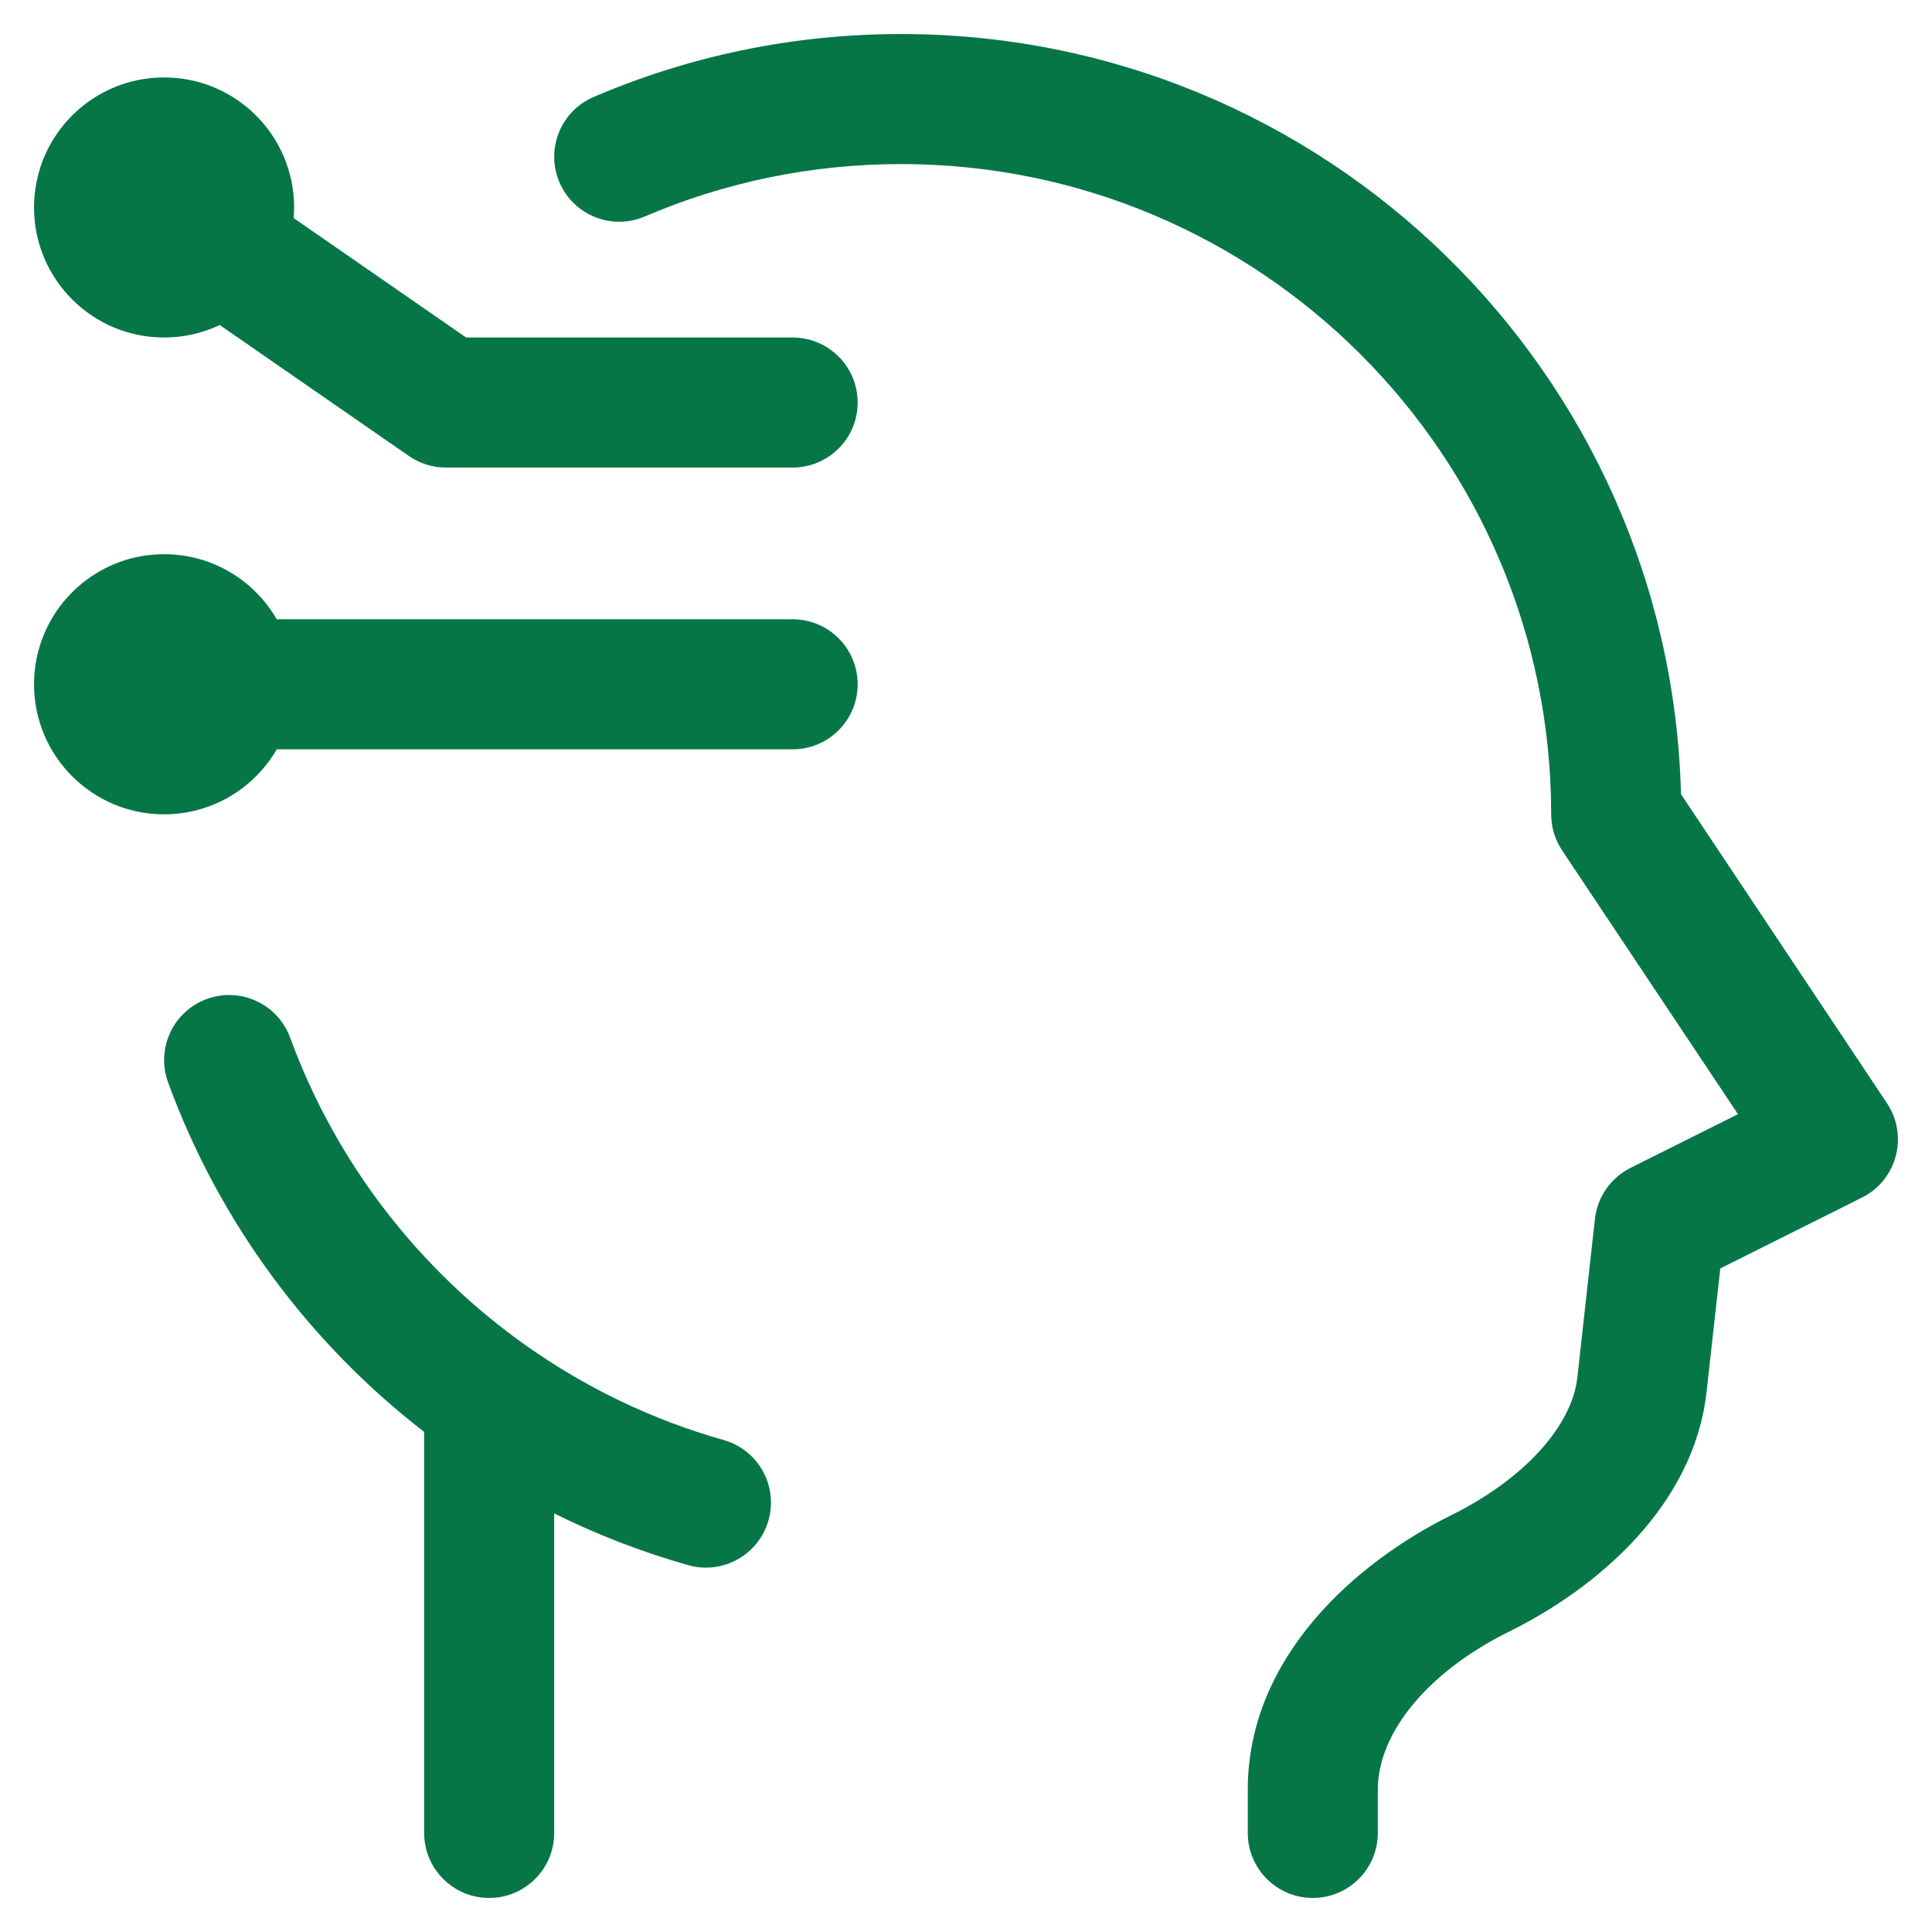
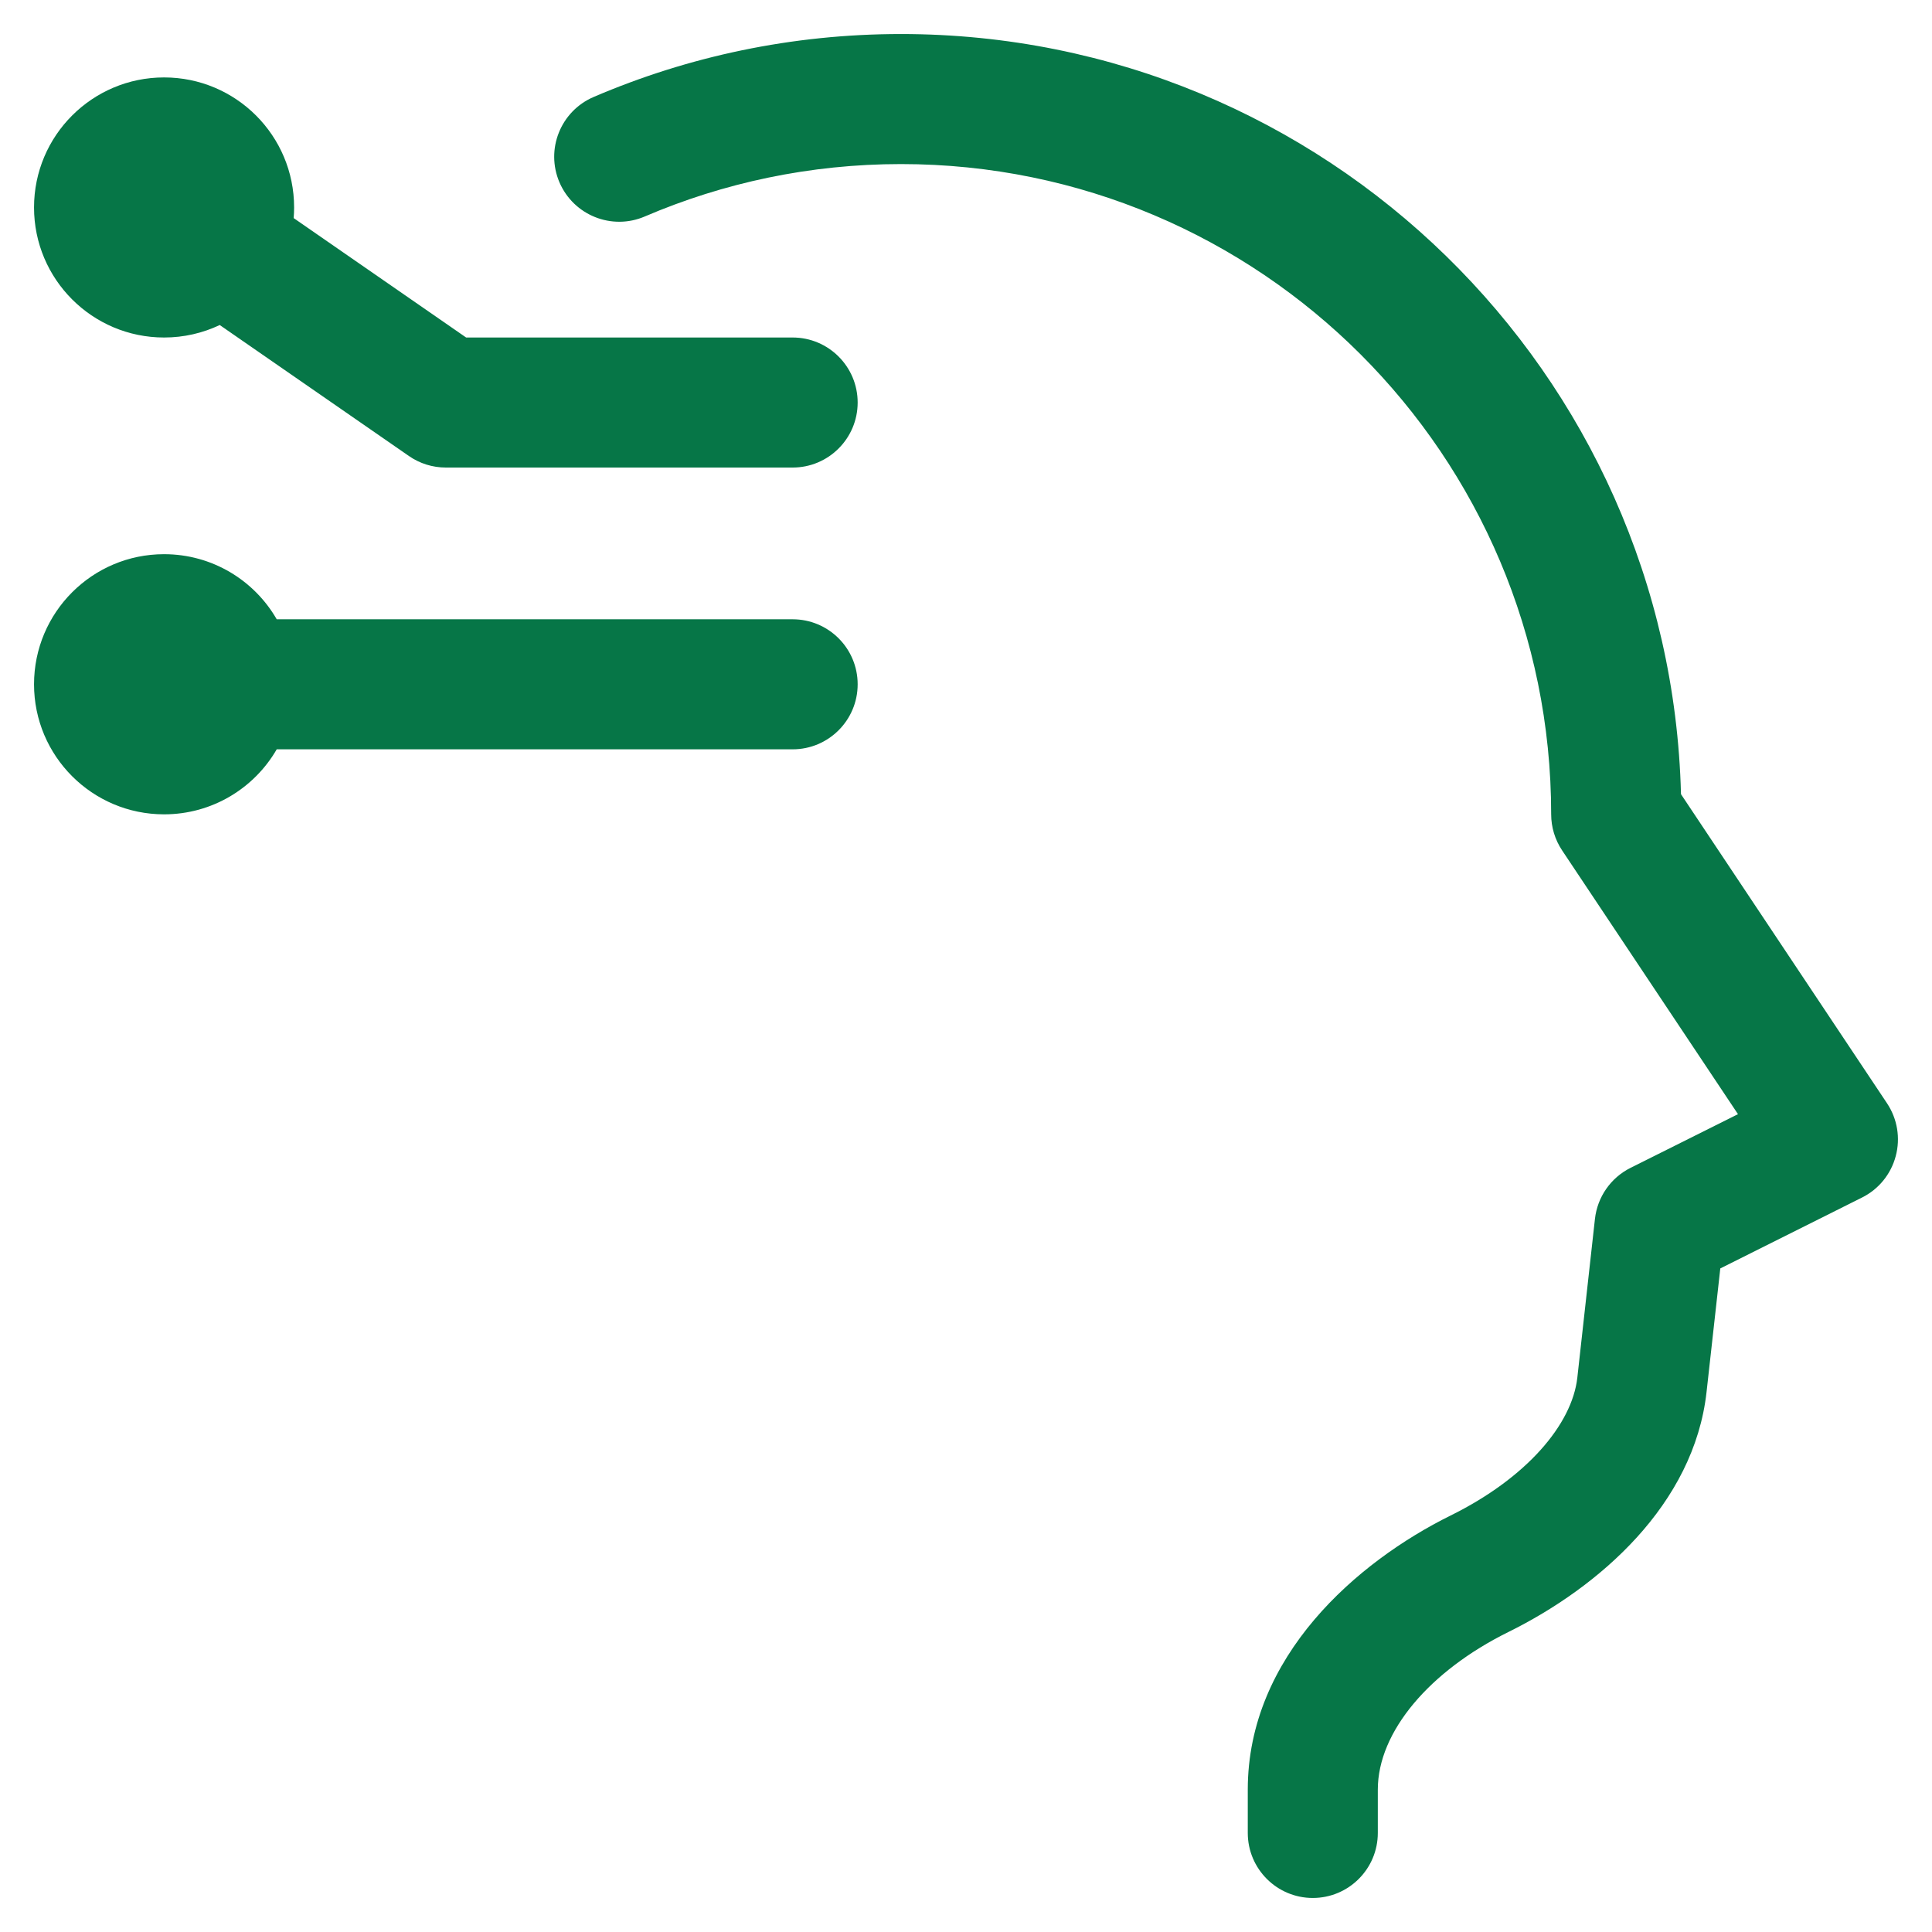
<svg xmlns="http://www.w3.org/2000/svg" width="26" height="26" viewBox="0 0 26 26" fill="none">
  <path d="M12.125 2.208C10.9 2.208 9.735 2.46 8.678 2.913C8.234 3.104 7.72 2.898 7.529 2.454C7.339 2.01 7.544 1.496 7.989 1.305C9.259 0.76 10.658 0.458 12.125 0.458C17.834 0.458 22.479 5.014 22.622 10.688L25.395 14.848C25.534 15.057 25.577 15.316 25.512 15.558C25.448 15.801 25.283 16.004 25.058 16.116L23.151 17.07L22.966 18.733C22.797 20.248 21.522 21.359 20.297 21.964C19.242 22.486 18.542 23.303 18.542 24.084V24.667C18.542 25.15 18.15 25.542 17.667 25.542C17.184 25.542 16.792 25.15 16.792 24.667V24.084C16.792 22.287 18.267 21.016 19.522 20.395C20.542 19.891 21.156 19.171 21.227 18.54L21.464 16.404C21.497 16.108 21.677 15.85 21.942 15.717L23.389 14.994L21.022 11.444C20.926 11.3 20.875 11.131 20.875 10.959C20.875 6.126 16.958 2.208 12.125 2.208Z" fill="#067647" />
-   <path d="M2.783 13.444C3.237 13.278 3.739 13.511 3.905 13.965C4.522 15.651 5.644 17.095 7.088 18.114C7.884 18.676 8.778 19.108 9.738 19.379C10.203 19.511 10.474 19.994 10.342 20.459C10.211 20.924 9.727 21.195 9.262 21.063C8.635 20.886 8.032 20.652 7.458 20.367V24.667C7.458 25.15 7.067 25.542 6.583 25.542C6.1 25.542 5.708 25.15 5.708 24.667V19.27C4.156 18.07 2.949 16.445 2.262 14.567C2.096 14.113 2.329 13.61 2.783 13.444Z" fill="#067647" />
  <path d="M0.458 2.792C0.458 1.825 1.242 1.042 2.208 1.042C3.175 1.042 3.958 1.825 3.958 2.792C3.958 2.84 3.956 2.888 3.952 2.935L6.273 4.542H10.667C11.15 4.542 11.542 4.934 11.542 5.417C11.542 5.9 11.15 6.292 10.667 6.292H6C5.822 6.292 5.648 6.238 5.502 6.136L2.957 4.374C2.73 4.482 2.476 4.542 2.208 4.542C1.242 4.542 0.458 3.758 0.458 2.792Z" fill="#067647" />
  <path d="M2.208 7.458C1.242 7.458 0.458 8.242 0.458 9.209C0.458 10.175 1.242 10.959 2.208 10.959C2.856 10.959 3.422 10.607 3.724 10.084H10.667C11.15 10.084 11.542 9.692 11.542 9.209C11.542 8.725 11.15 8.334 10.667 8.334H3.724C3.422 7.81 2.856 7.458 2.208 7.458Z" fill="#067647" />
</svg>